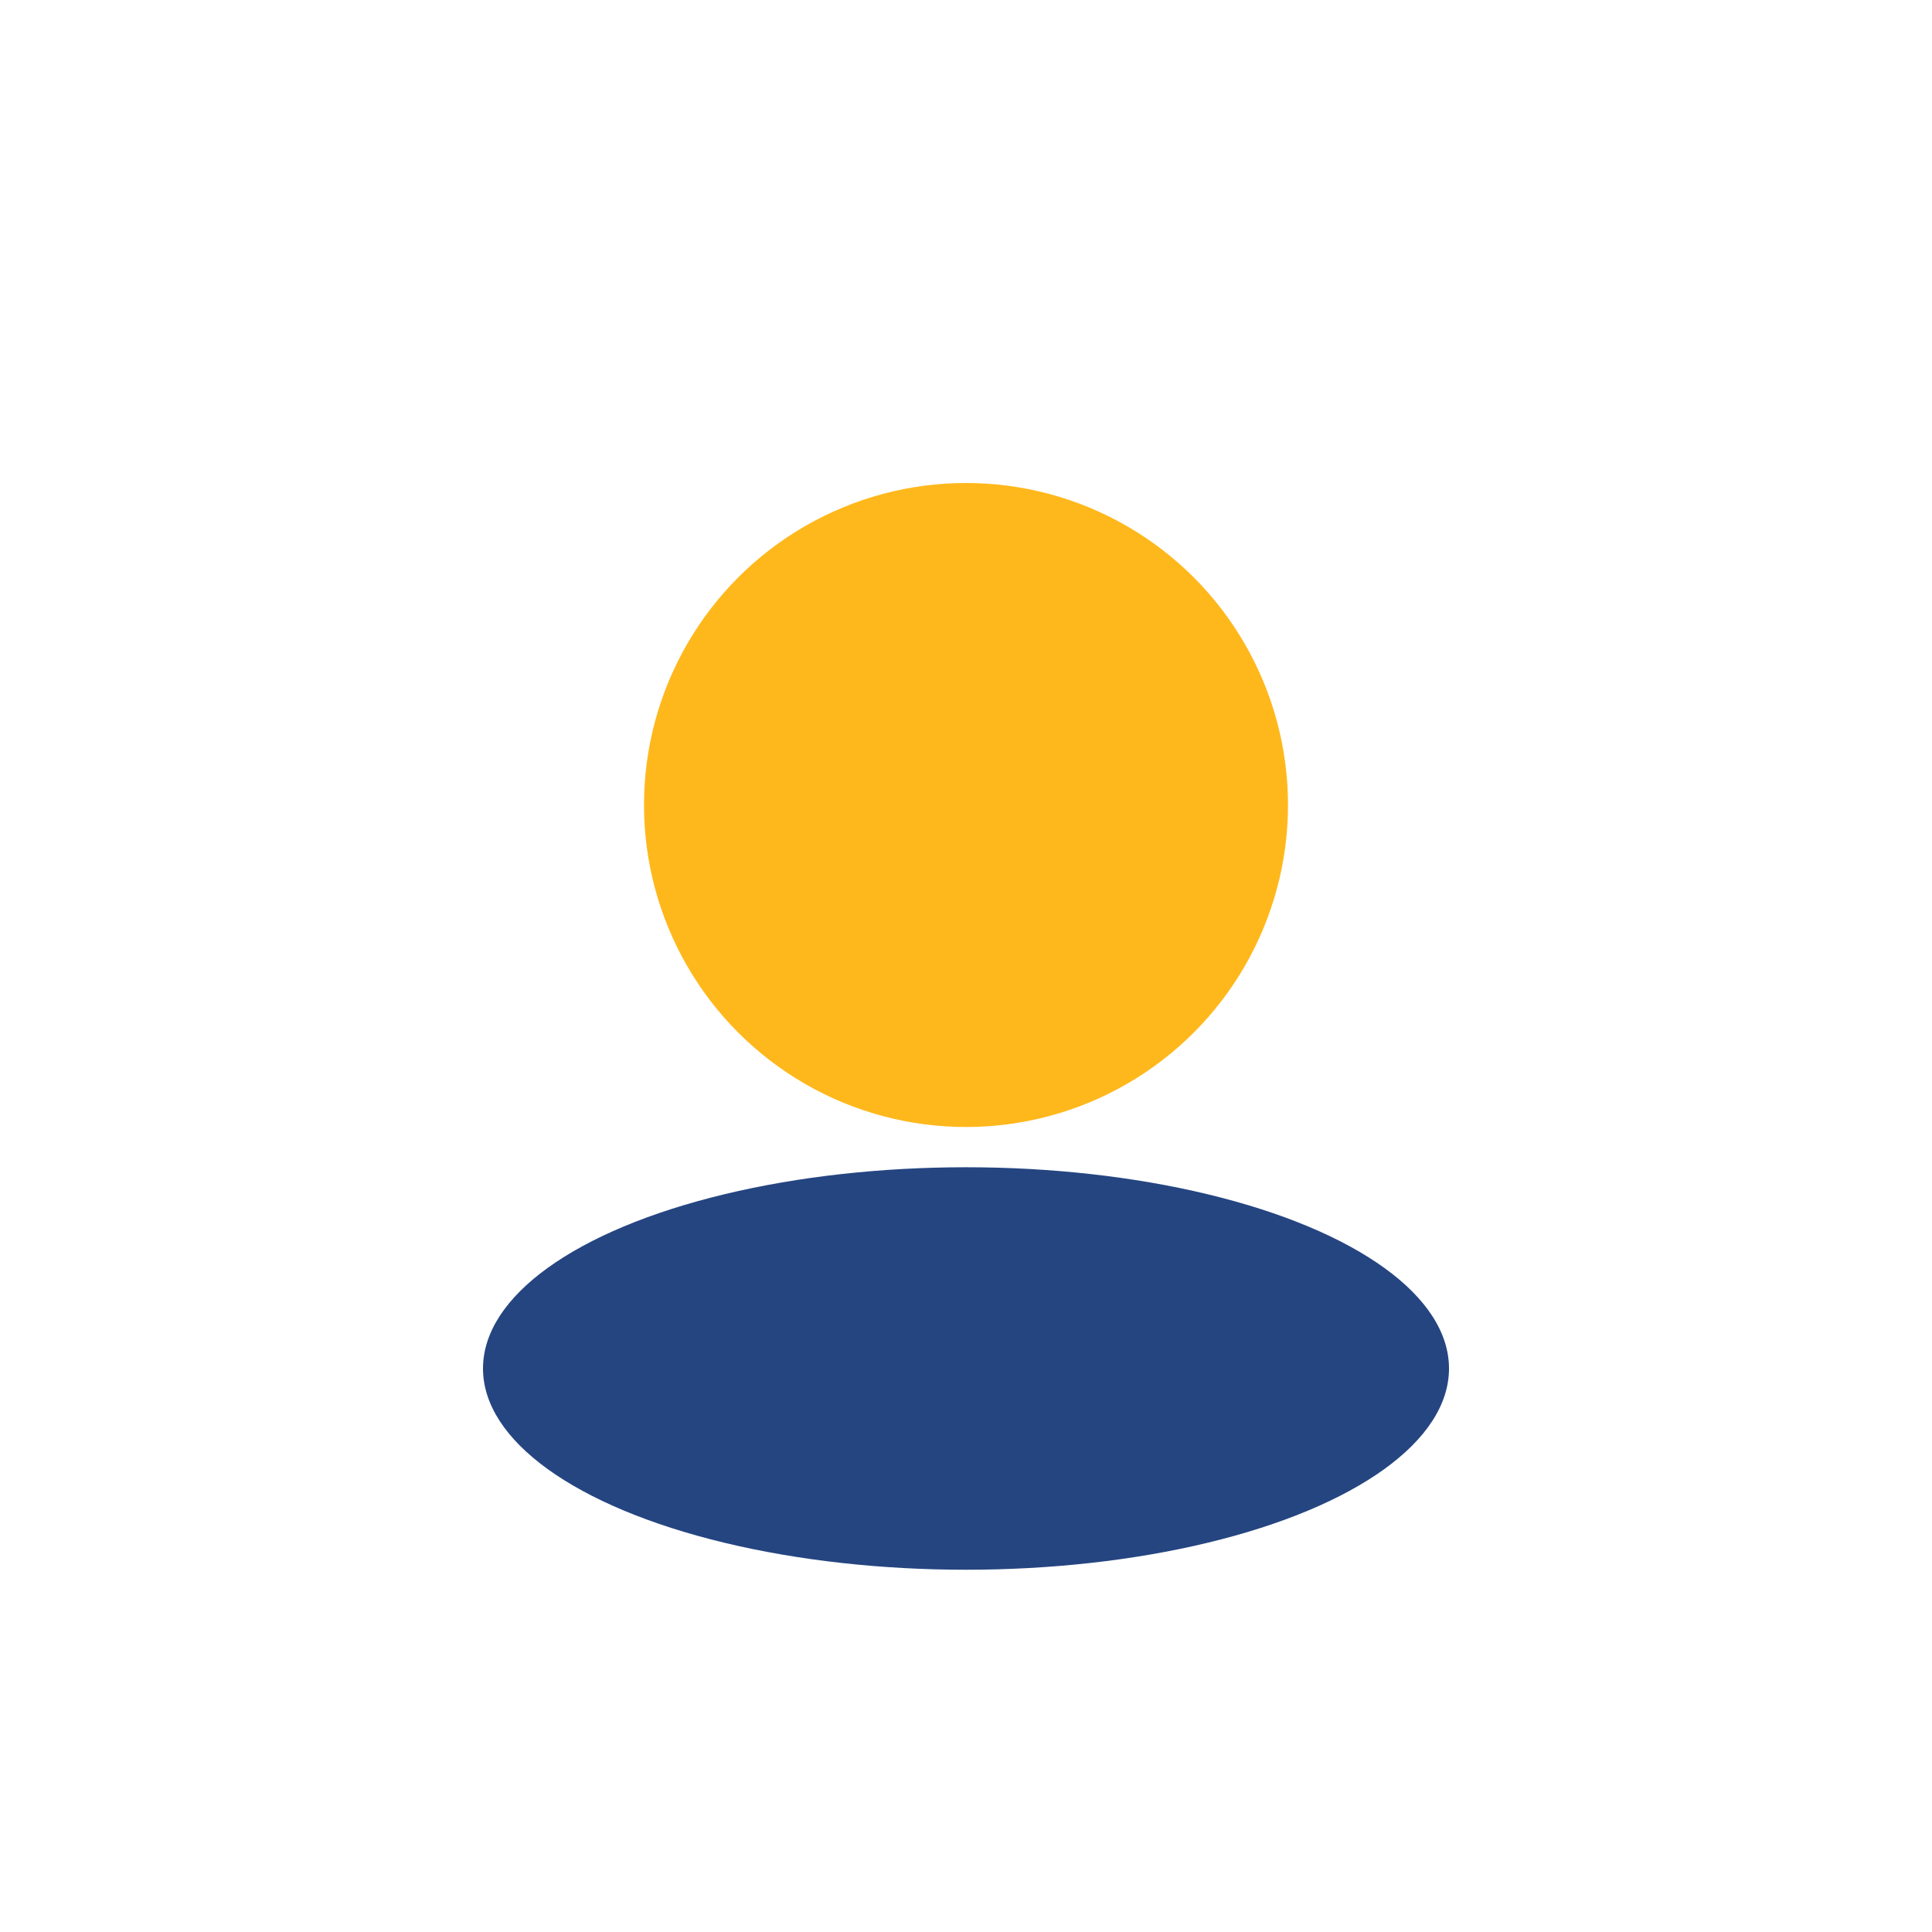
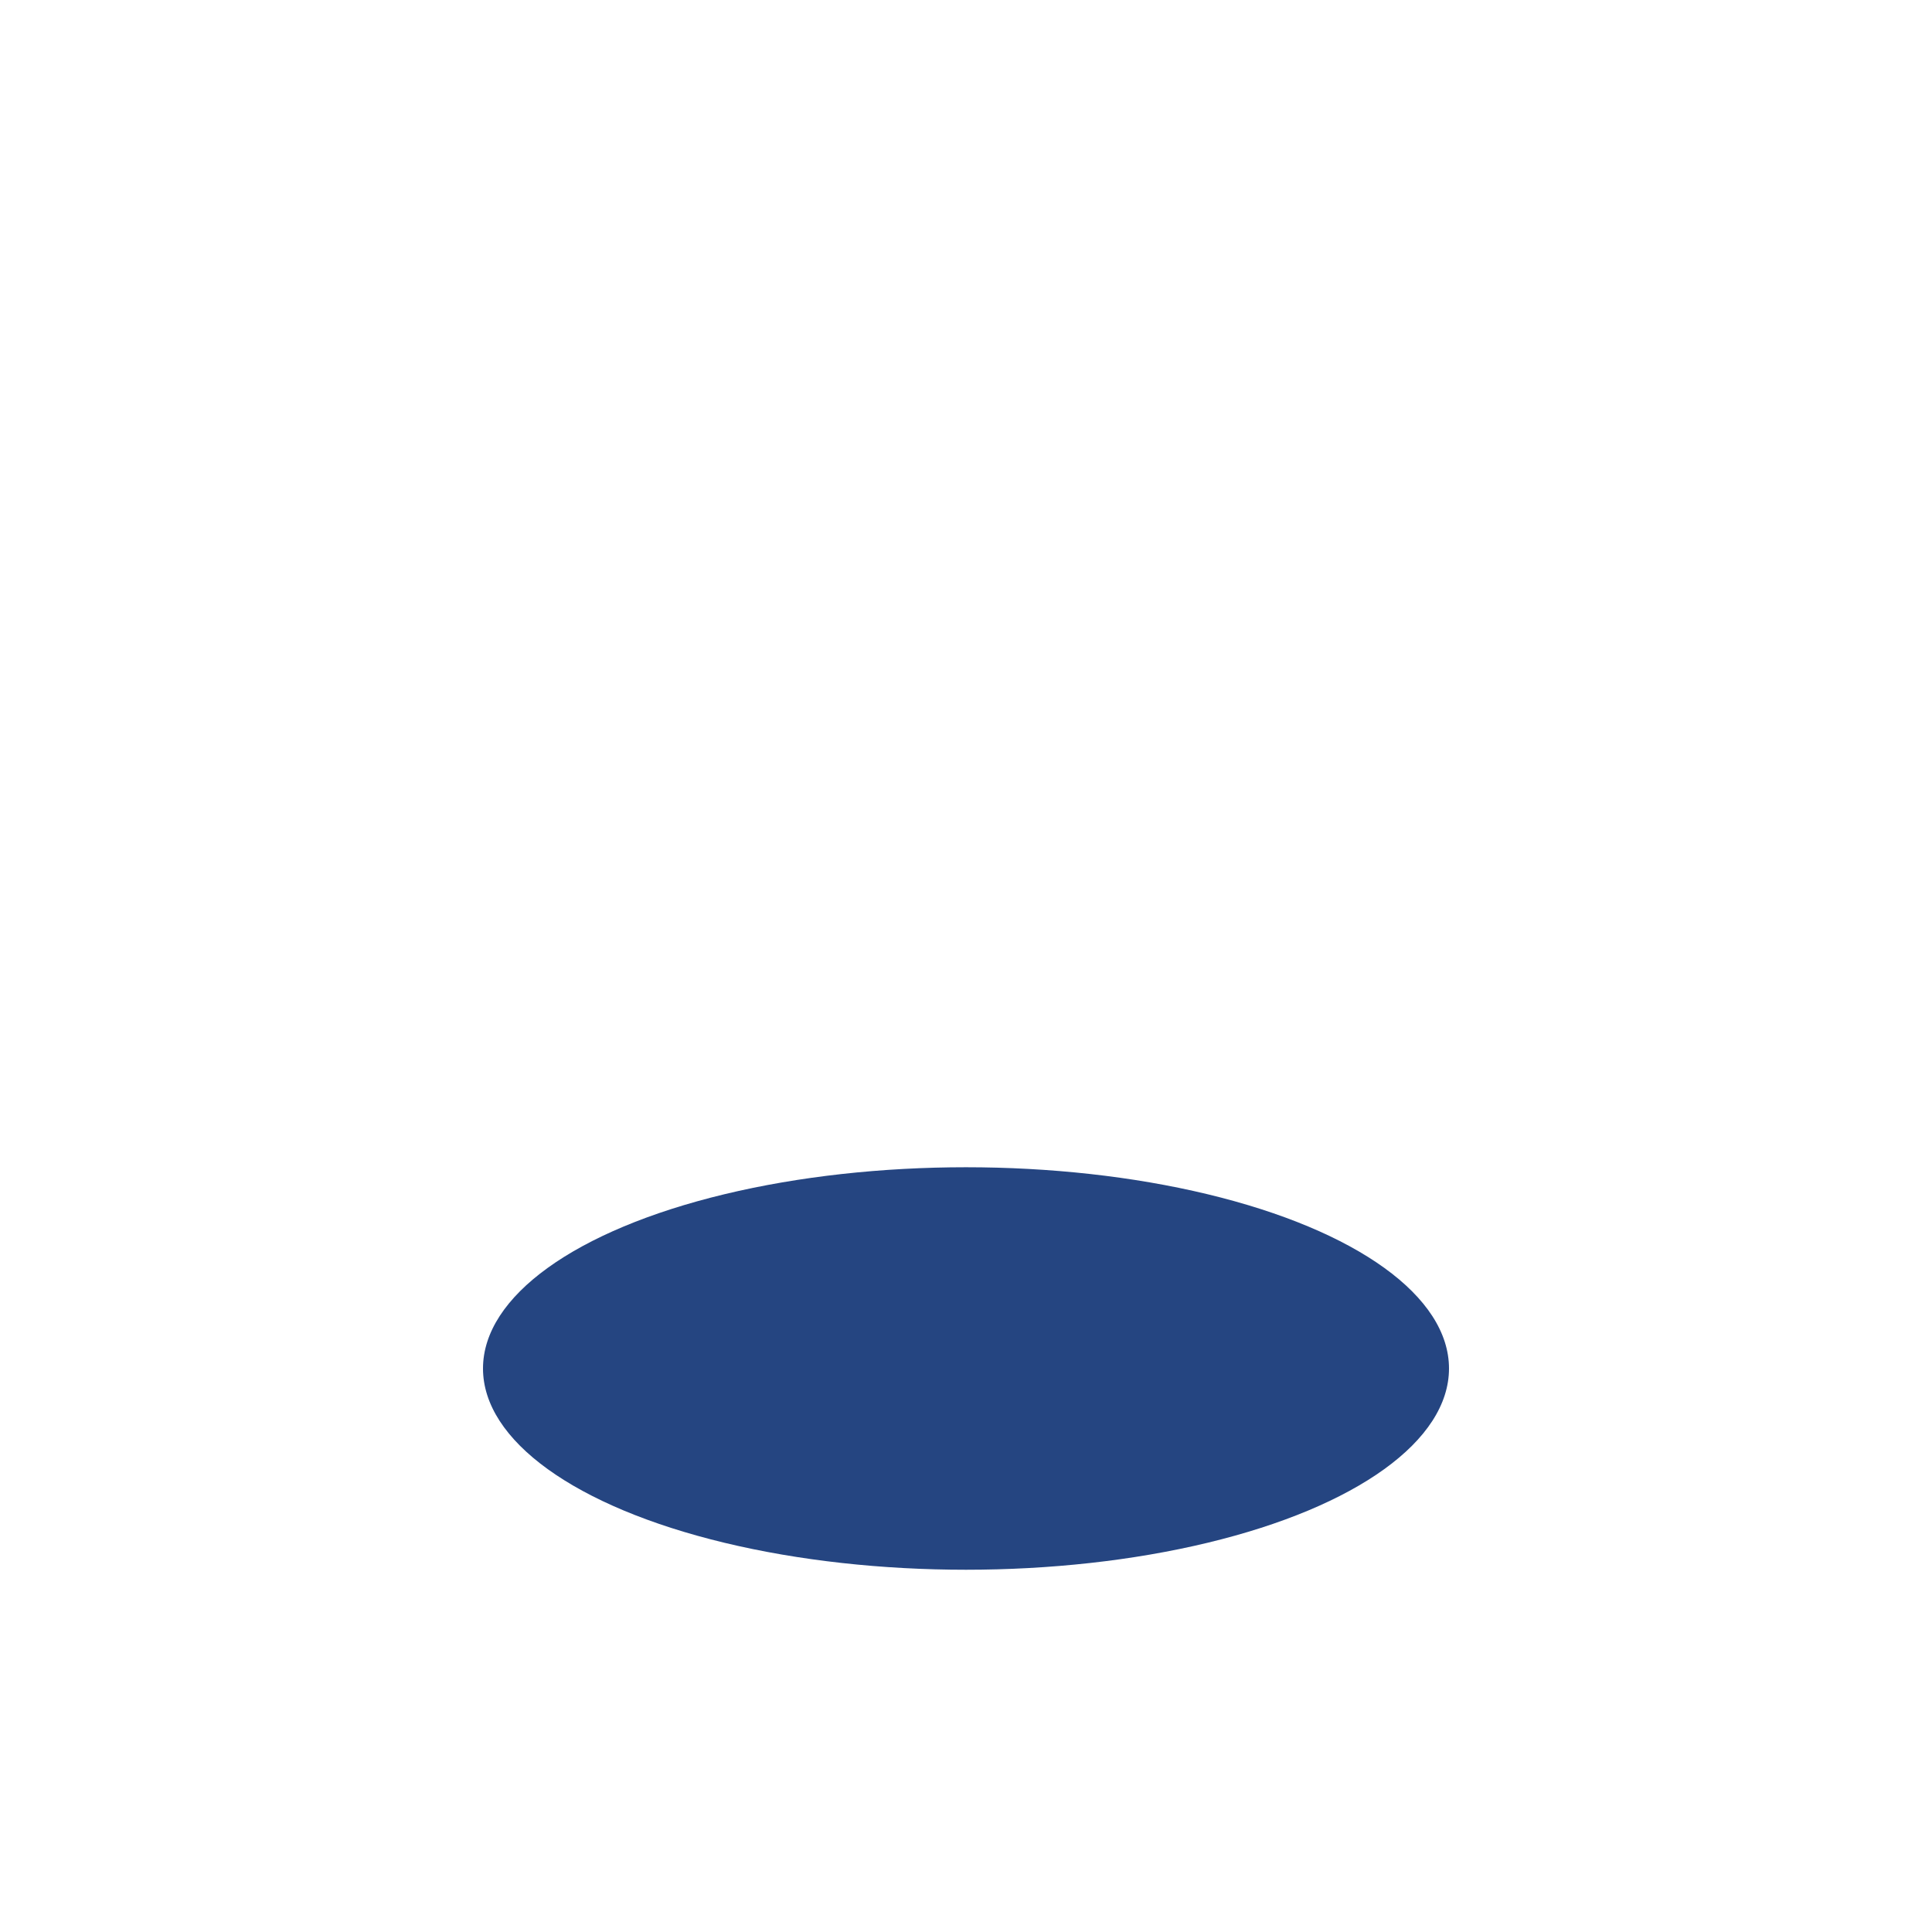
<svg xmlns="http://www.w3.org/2000/svg" viewBox="0 0 24 24">
-   <circle cx="12" cy="10" r="4" fill="#FFB81C" />
  <ellipse cx="12" cy="17" rx="6" ry="2.5" fill="#254581" />
</svg>